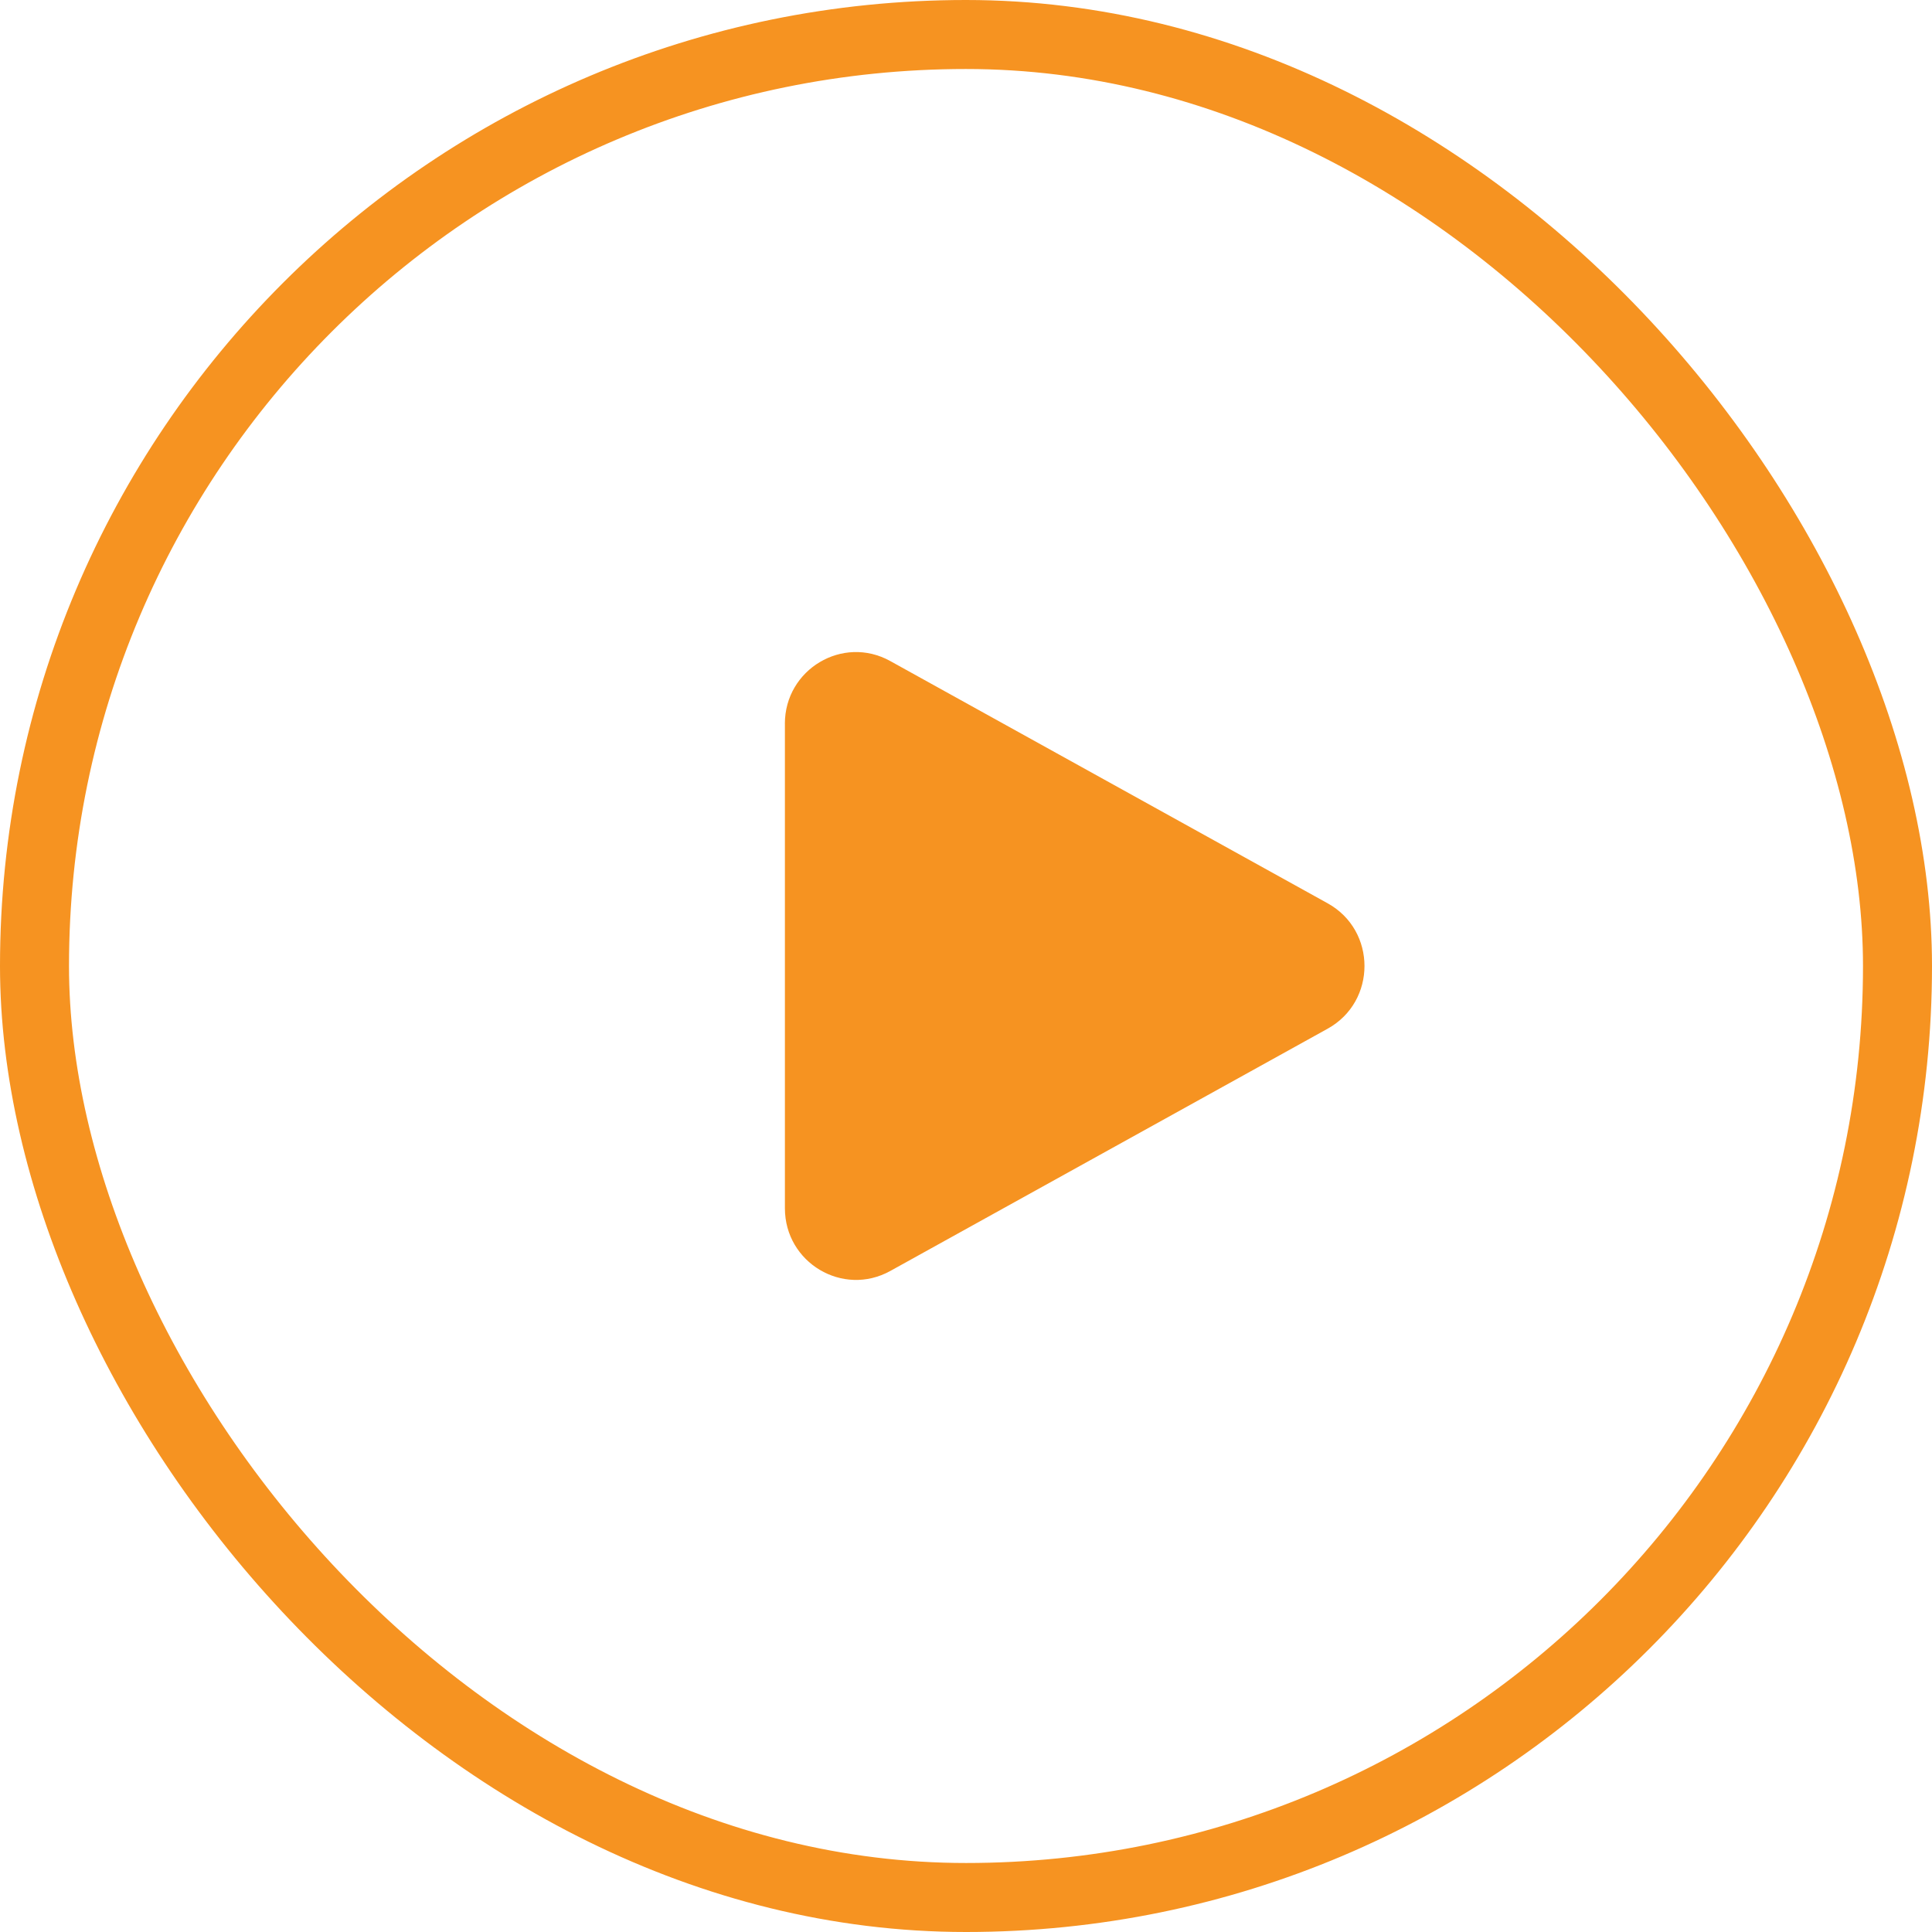
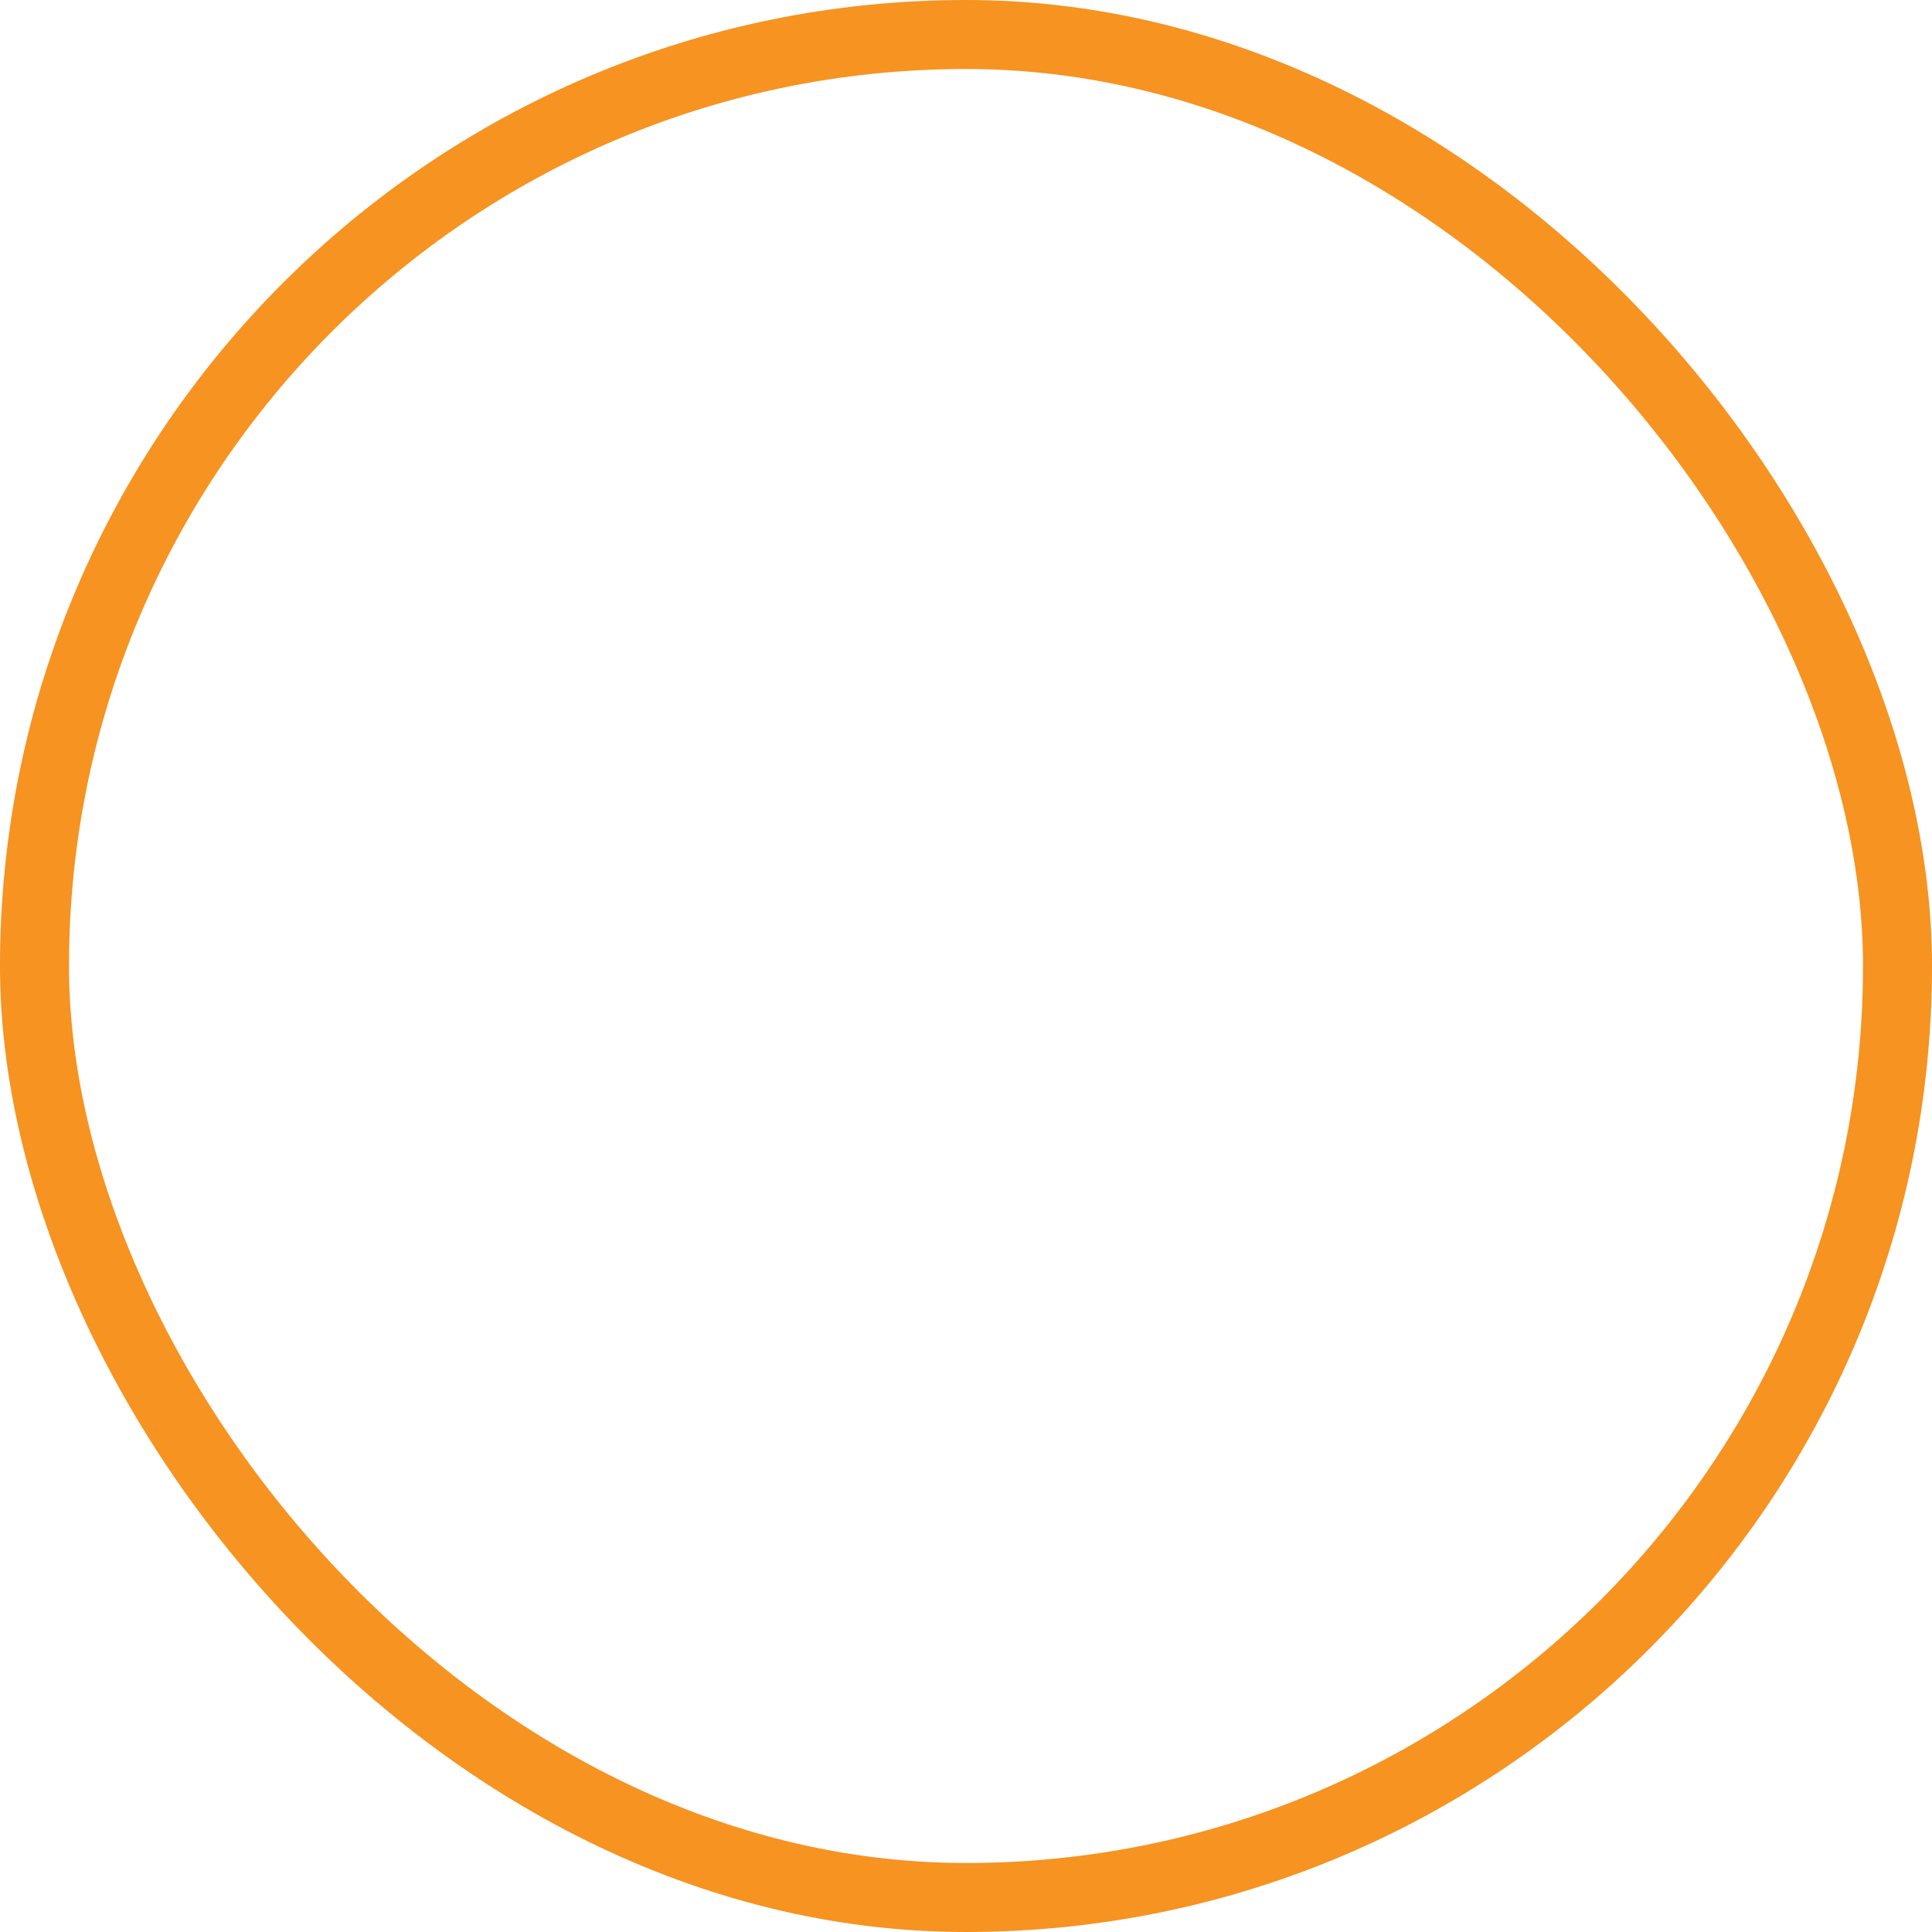
<svg xmlns="http://www.w3.org/2000/svg" width="56" height="56" viewBox="0 0 56 56" fill="none">
  <rect x="1" y="1" width="54" height="54" rx="27" stroke="#F69321" stroke-width="2" />
-   <path fill-rule="evenodd" clip-rule="evenodd" d="M22.75 20.977C22.75 19.4 24.43 18.399 25.803 19.16L38.483 26.183C39.906 26.971 39.906 29.029 38.483 29.817L25.805 36.84C24.431 37.6 22.751 36.6 22.751 35.023V20.977H22.75Z" fill="#F69321" />
</svg>